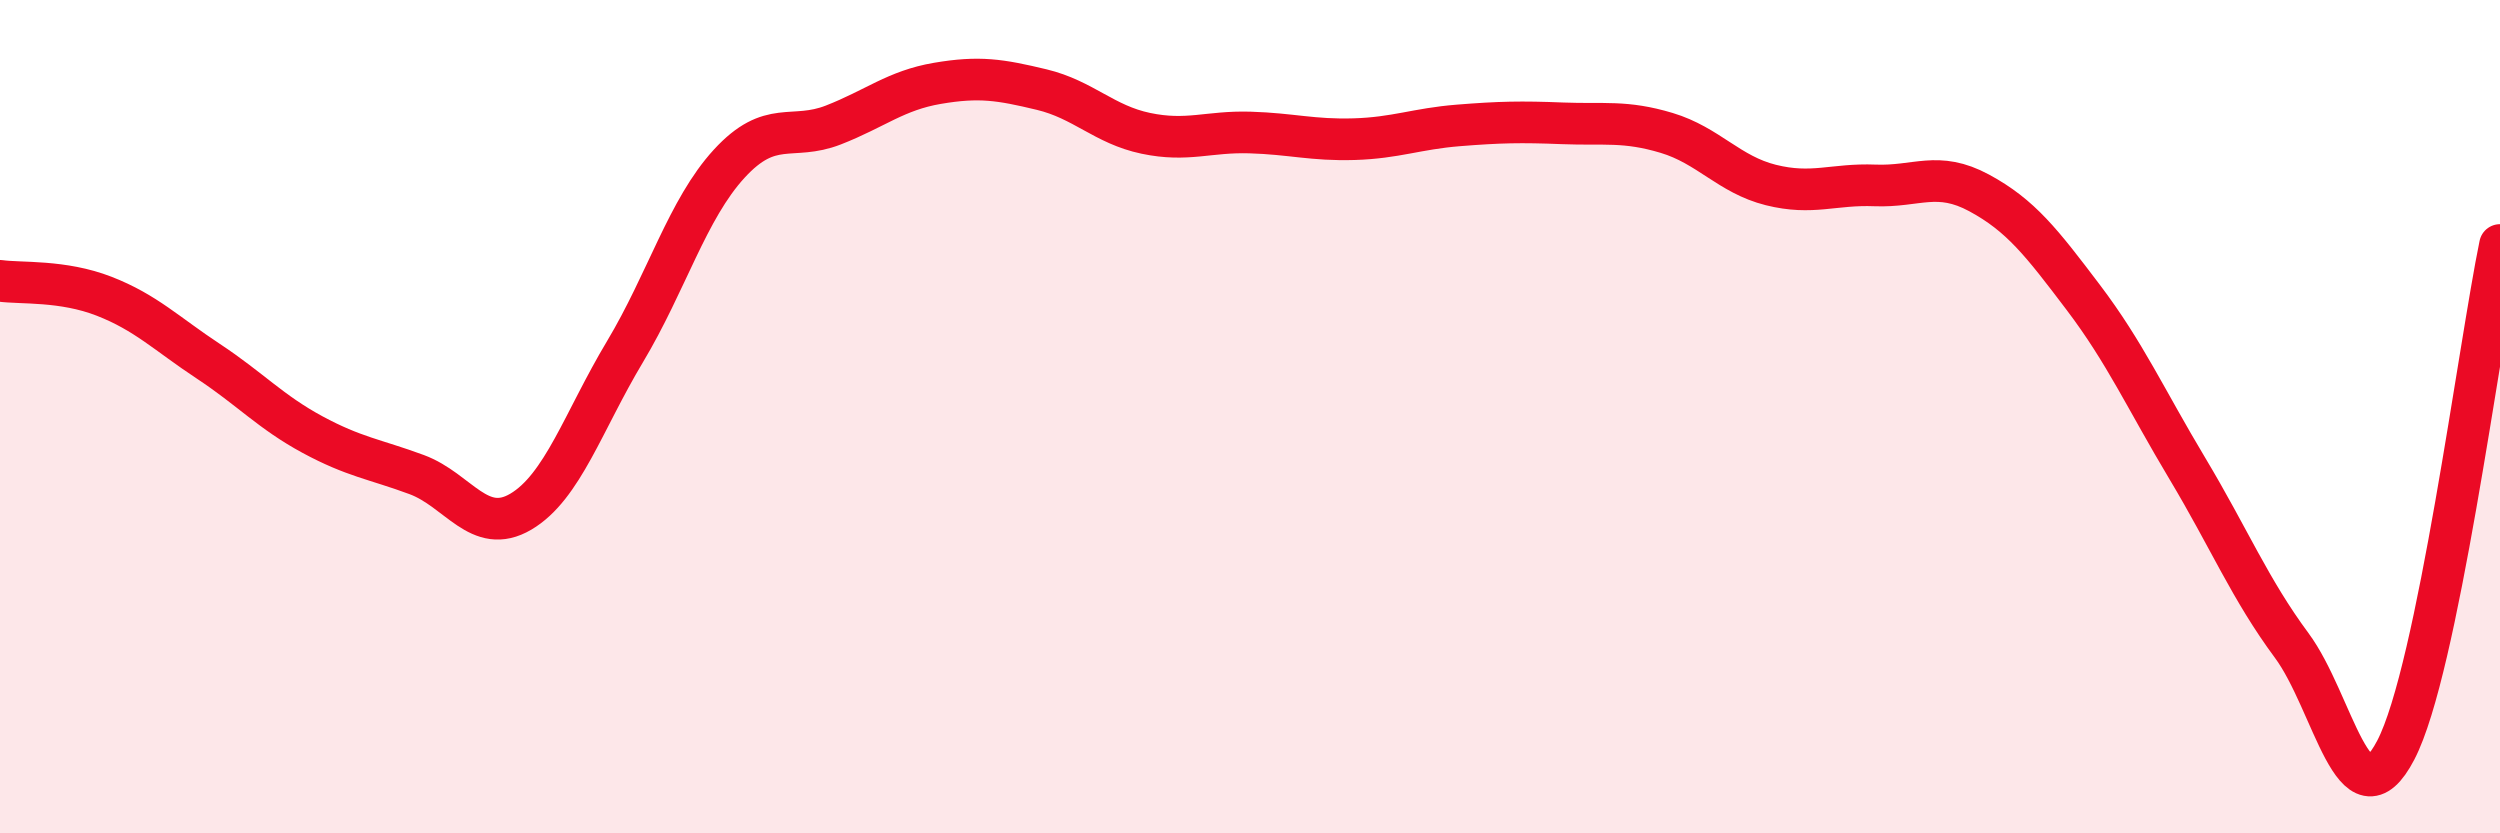
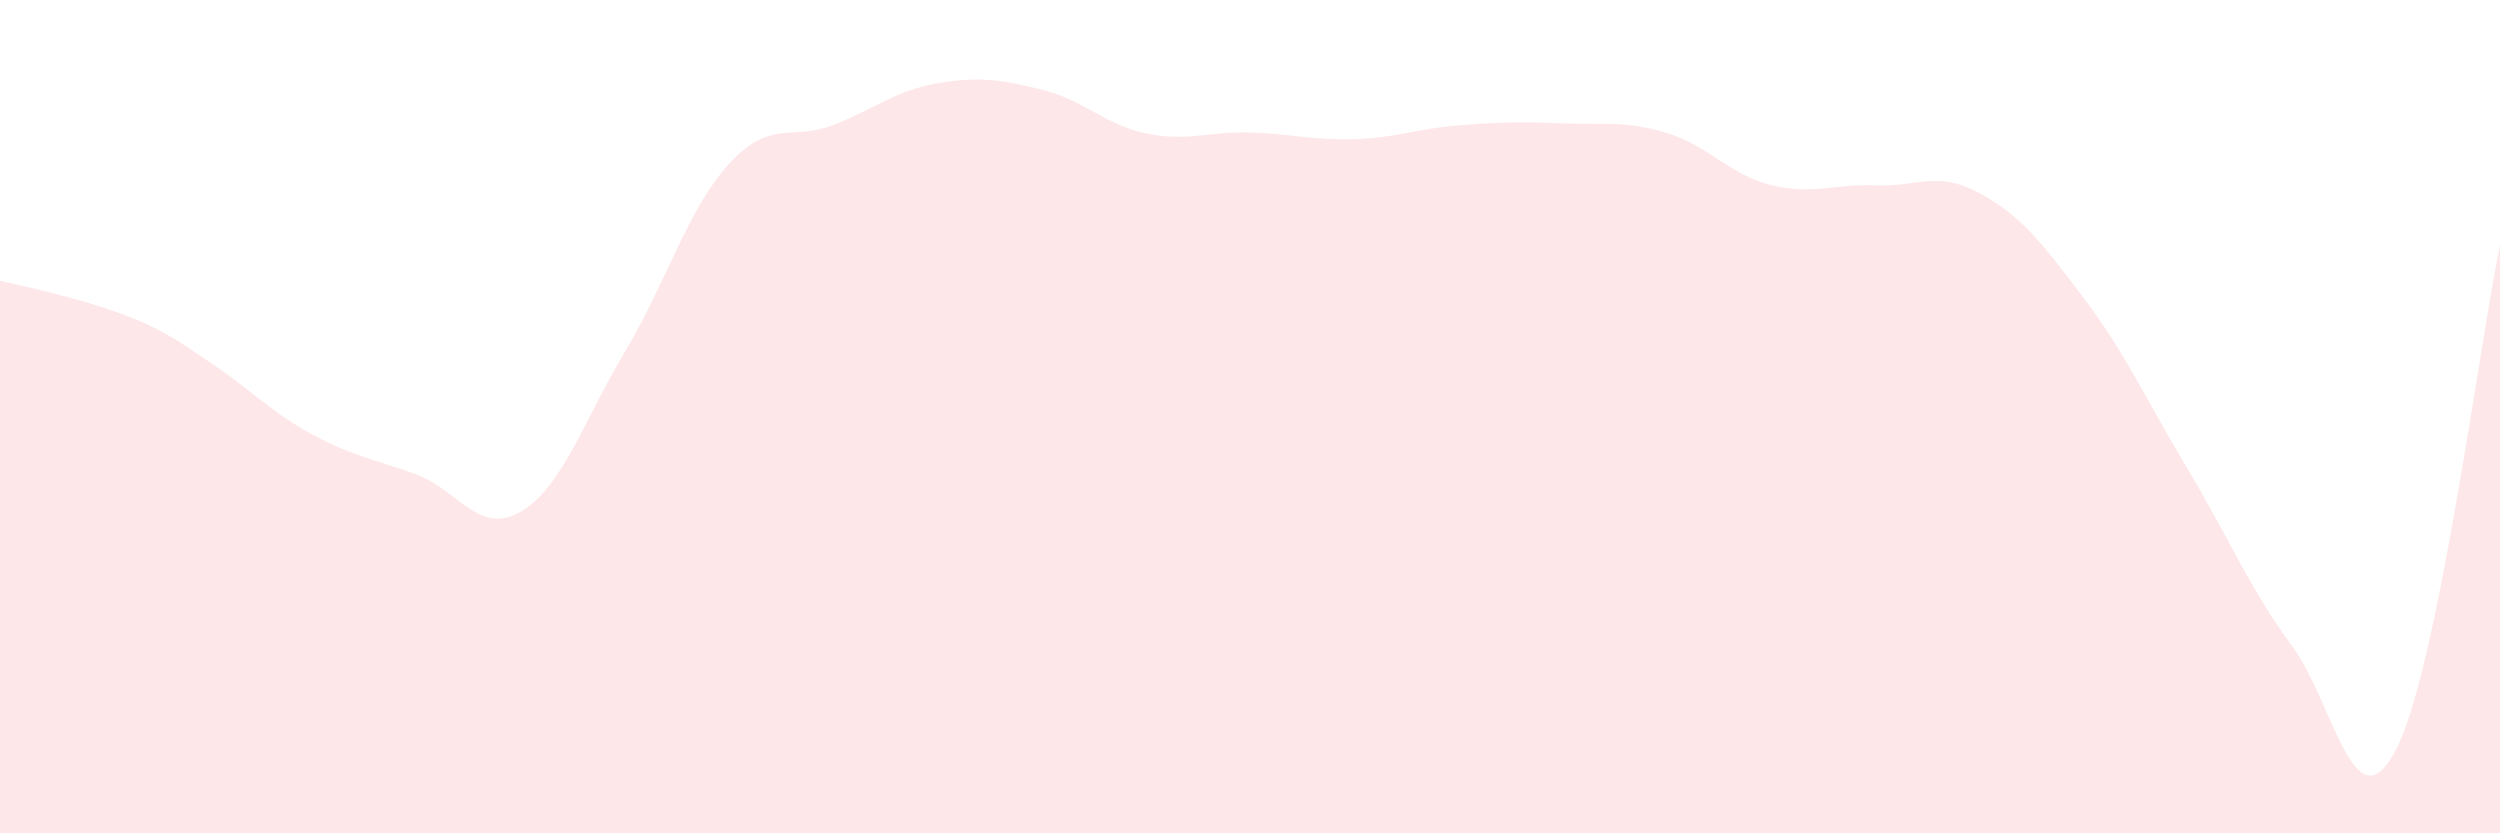
<svg xmlns="http://www.w3.org/2000/svg" width="60" height="20" viewBox="0 0 60 20">
-   <path d="M 0,6.74 C 0.5,6.81 1.5,6.72 2.5,7.11 C 3.5,7.5 4,8.01 5,8.67 C 6,9.33 6.5,9.89 7.5,10.43 C 8.5,10.97 9,11.02 10,11.39 C 11,11.76 11.5,12.87 12.5,12.28 C 13.5,11.69 14,10.11 15,8.44 C 16,6.77 16.5,5.02 17.5,3.93 C 18.5,2.84 19,3.39 20,3 C 21,2.61 21.5,2.17 22.5,2 C 23.5,1.83 24,1.91 25,2.15 C 26,2.39 26.5,2.99 27.5,3.2 C 28.5,3.41 29,3.15 30,3.18 C 31,3.21 31.5,3.37 32.5,3.34 C 33.5,3.31 34,3.09 35,3.01 C 36,2.93 36.5,2.92 37.5,2.96 C 38.5,3 39,2.89 40,3.19 C 41,3.49 41.5,4.19 42.5,4.44 C 43.5,4.69 44,4.41 45,4.45 C 46,4.49 46.5,4.09 47.5,4.63 C 48.5,5.17 49,5.82 50,7.14 C 51,8.46 51.5,9.58 52.5,11.25 C 53.5,12.92 54,14.14 55,15.49 C 56,16.84 56.5,19.92 57.5,18 C 58.5,16.08 59.5,8.3 60,5.88L60 20L0 20Z" fill="#EB0A25" opacity="0.1" stroke-linecap="round" stroke-linejoin="round" />
-   <path d="M 0,6.74 C 0.5,6.81 1.5,6.72 2.5,7.11 C 3.5,7.5 4,8.01 5,8.67 C 6,9.33 6.5,9.89 7.5,10.43 C 8.5,10.97 9,11.02 10,11.39 C 11,11.76 11.5,12.87 12.5,12.28 C 13.5,11.69 14,10.11 15,8.44 C 16,6.77 16.5,5.02 17.5,3.93 C 18.5,2.84 19,3.39 20,3 C 21,2.61 21.5,2.17 22.5,2 C 23.5,1.83 24,1.91 25,2.15 C 26,2.39 26.5,2.99 27.5,3.2 C 28.5,3.41 29,3.15 30,3.18 C 31,3.21 31.5,3.37 32.5,3.34 C 33.5,3.31 34,3.09 35,3.01 C 36,2.93 36.5,2.92 37.5,2.96 C 38.5,3 39,2.89 40,3.19 C 41,3.49 41.5,4.19 42.5,4.44 C 43.5,4.69 44,4.41 45,4.45 C 46,4.49 46.5,4.09 47.5,4.63 C 48.5,5.17 49,5.82 50,7.14 C 51,8.46 51.5,9.58 52.5,11.25 C 53.5,12.92 54,14.14 55,15.49 C 56,16.84 56.5,19.92 57.5,18 C 58.5,16.08 59.5,8.3 60,5.88" stroke="#EB0A25" stroke-width="1" fill="none" stroke-linecap="round" stroke-linejoin="round" />
+   <path d="M 0,6.74 C 3.5,7.5 4,8.01 5,8.67 C 6,9.33 6.5,9.89 7.5,10.43 C 8.5,10.97 9,11.02 10,11.39 C 11,11.76 11.5,12.87 12.5,12.28 C 13.5,11.69 14,10.11 15,8.44 C 16,6.77 16.5,5.02 17.5,3.93 C 18.5,2.84 19,3.39 20,3 C 21,2.61 21.5,2.17 22.5,2 C 23.5,1.83 24,1.91 25,2.15 C 26,2.39 26.5,2.99 27.5,3.2 C 28.5,3.41 29,3.15 30,3.18 C 31,3.21 31.5,3.37 32.5,3.34 C 33.5,3.31 34,3.09 35,3.01 C 36,2.93 36.5,2.92 37.5,2.96 C 38.5,3 39,2.89 40,3.19 C 41,3.49 41.5,4.19 42.5,4.44 C 43.5,4.69 44,4.41 45,4.45 C 46,4.49 46.5,4.09 47.5,4.63 C 48.5,5.17 49,5.82 50,7.14 C 51,8.46 51.5,9.58 52.5,11.25 C 53.5,12.92 54,14.14 55,15.49 C 56,16.84 56.5,19.92 57.5,18 C 58.5,16.08 59.5,8.3 60,5.88L60 20L0 20Z" fill="#EB0A25" opacity="0.1" stroke-linecap="round" stroke-linejoin="round" />
</svg>